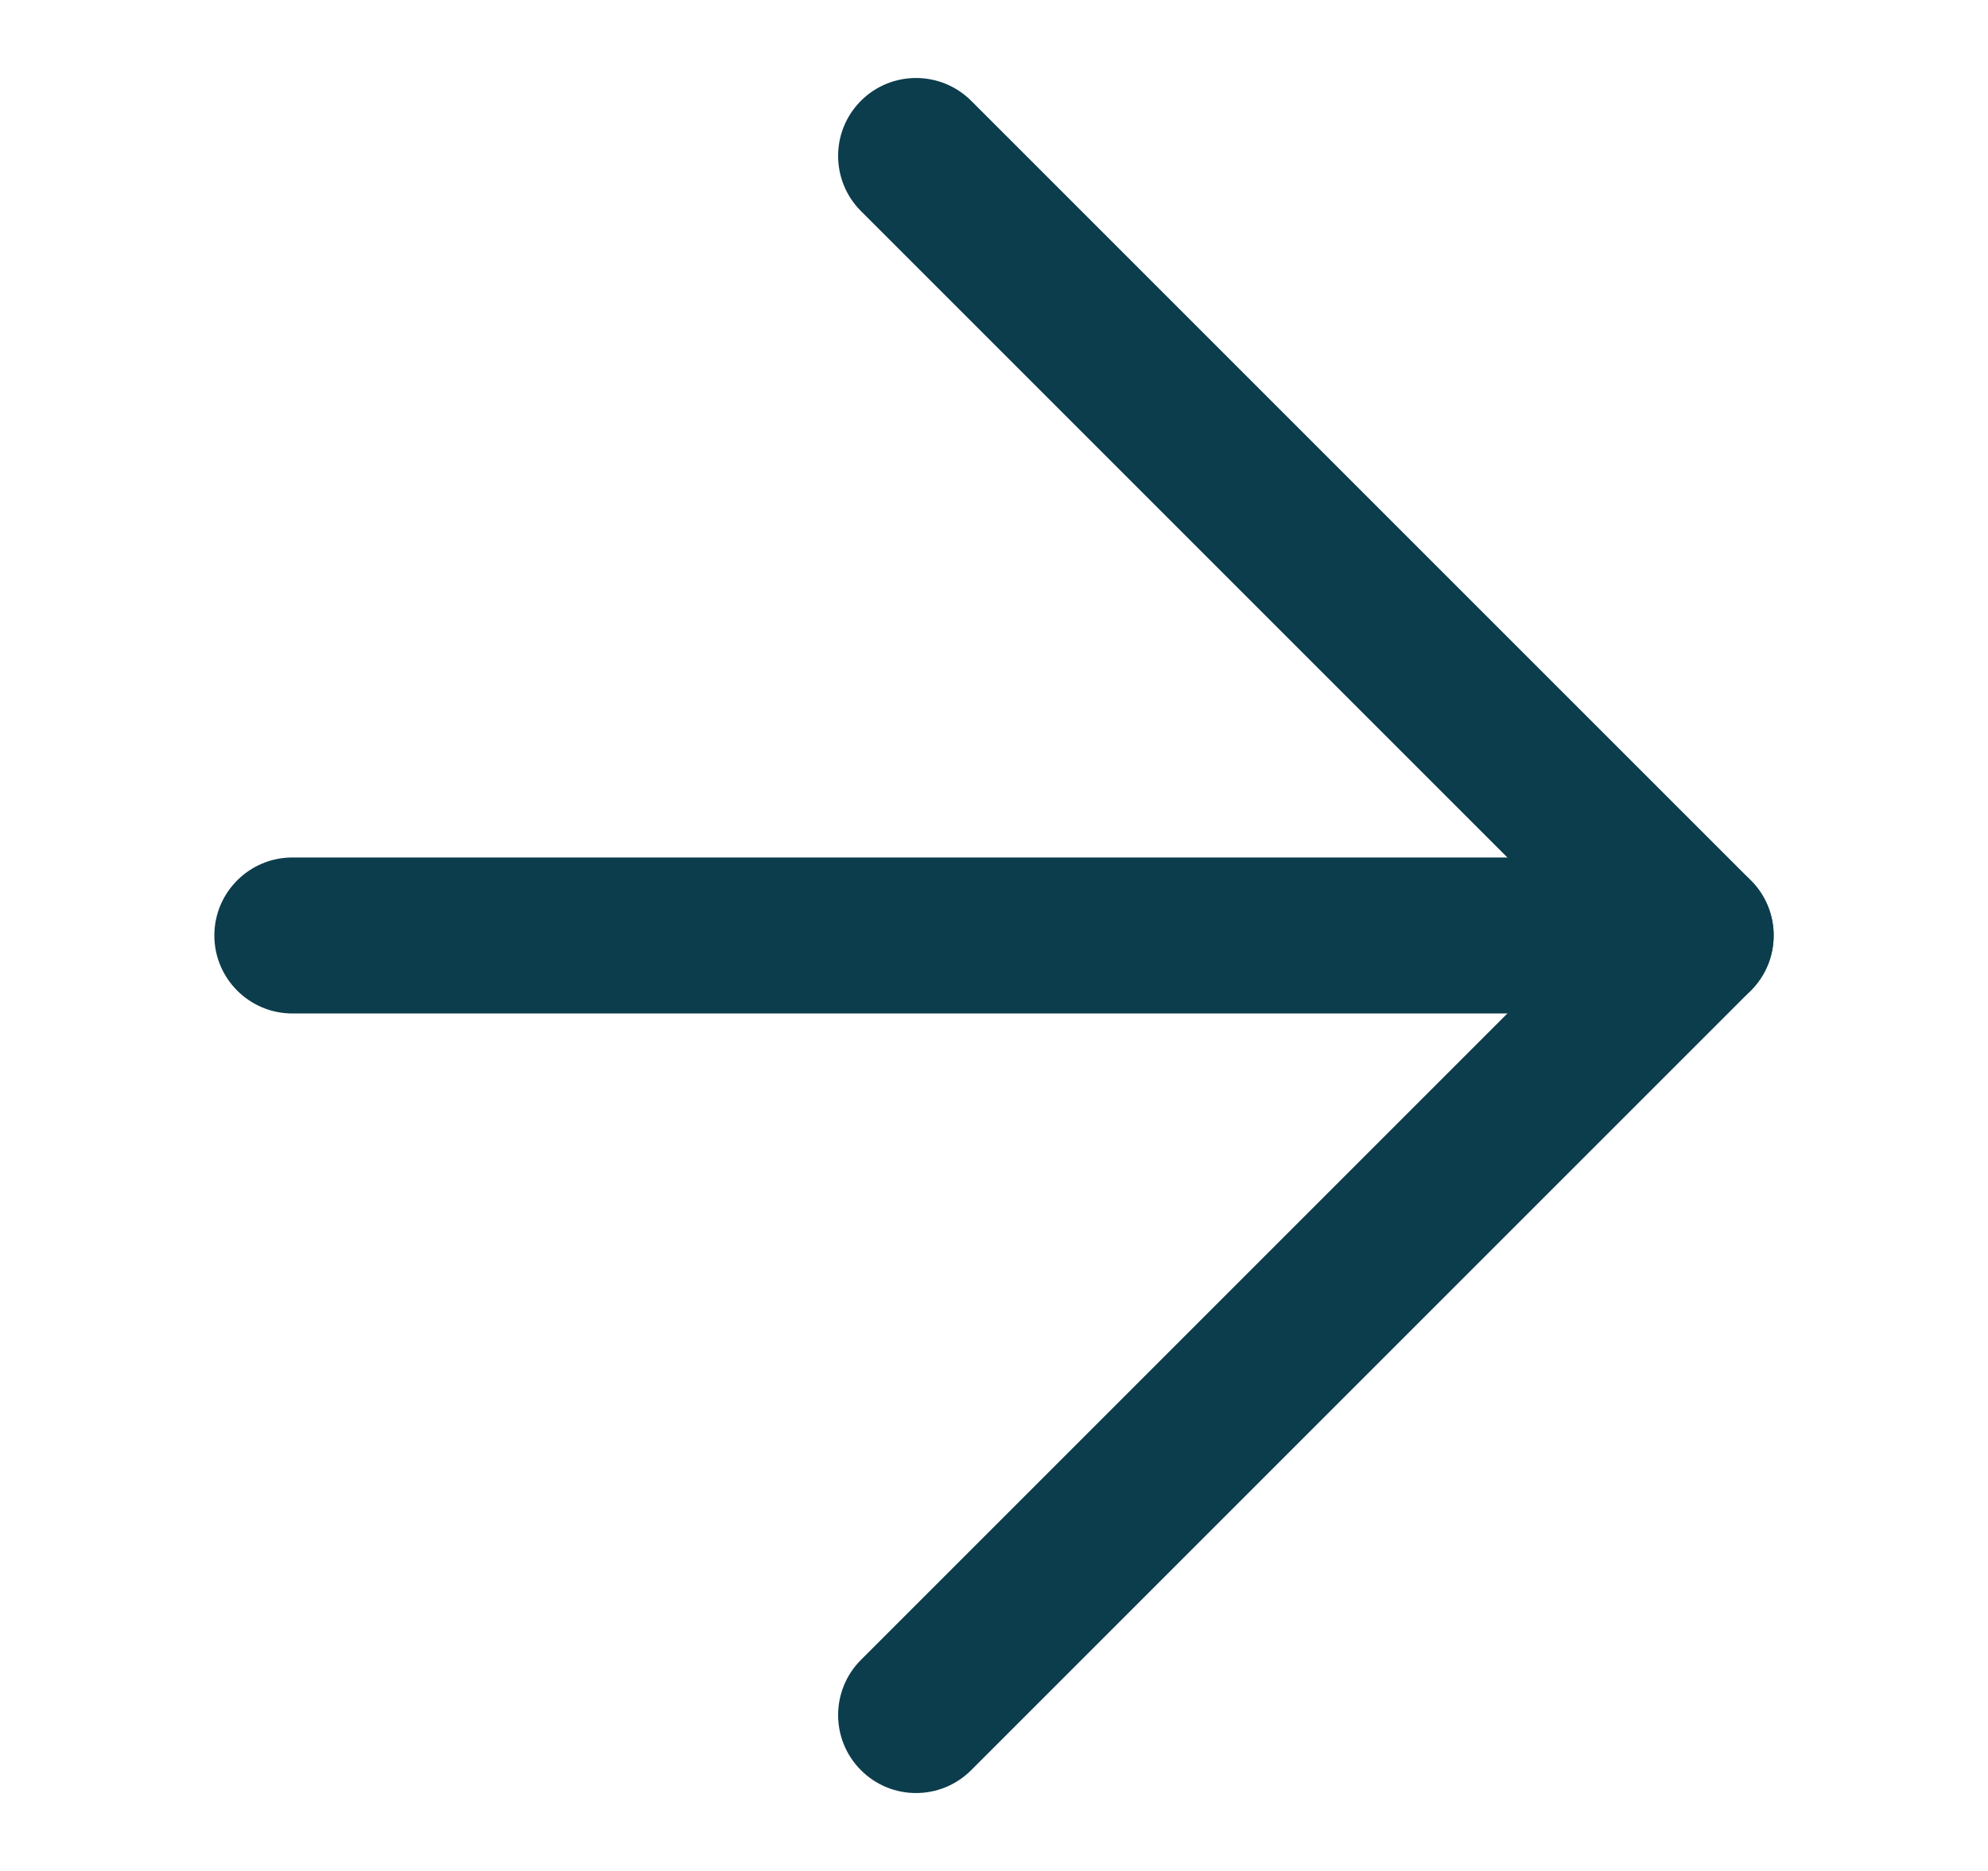
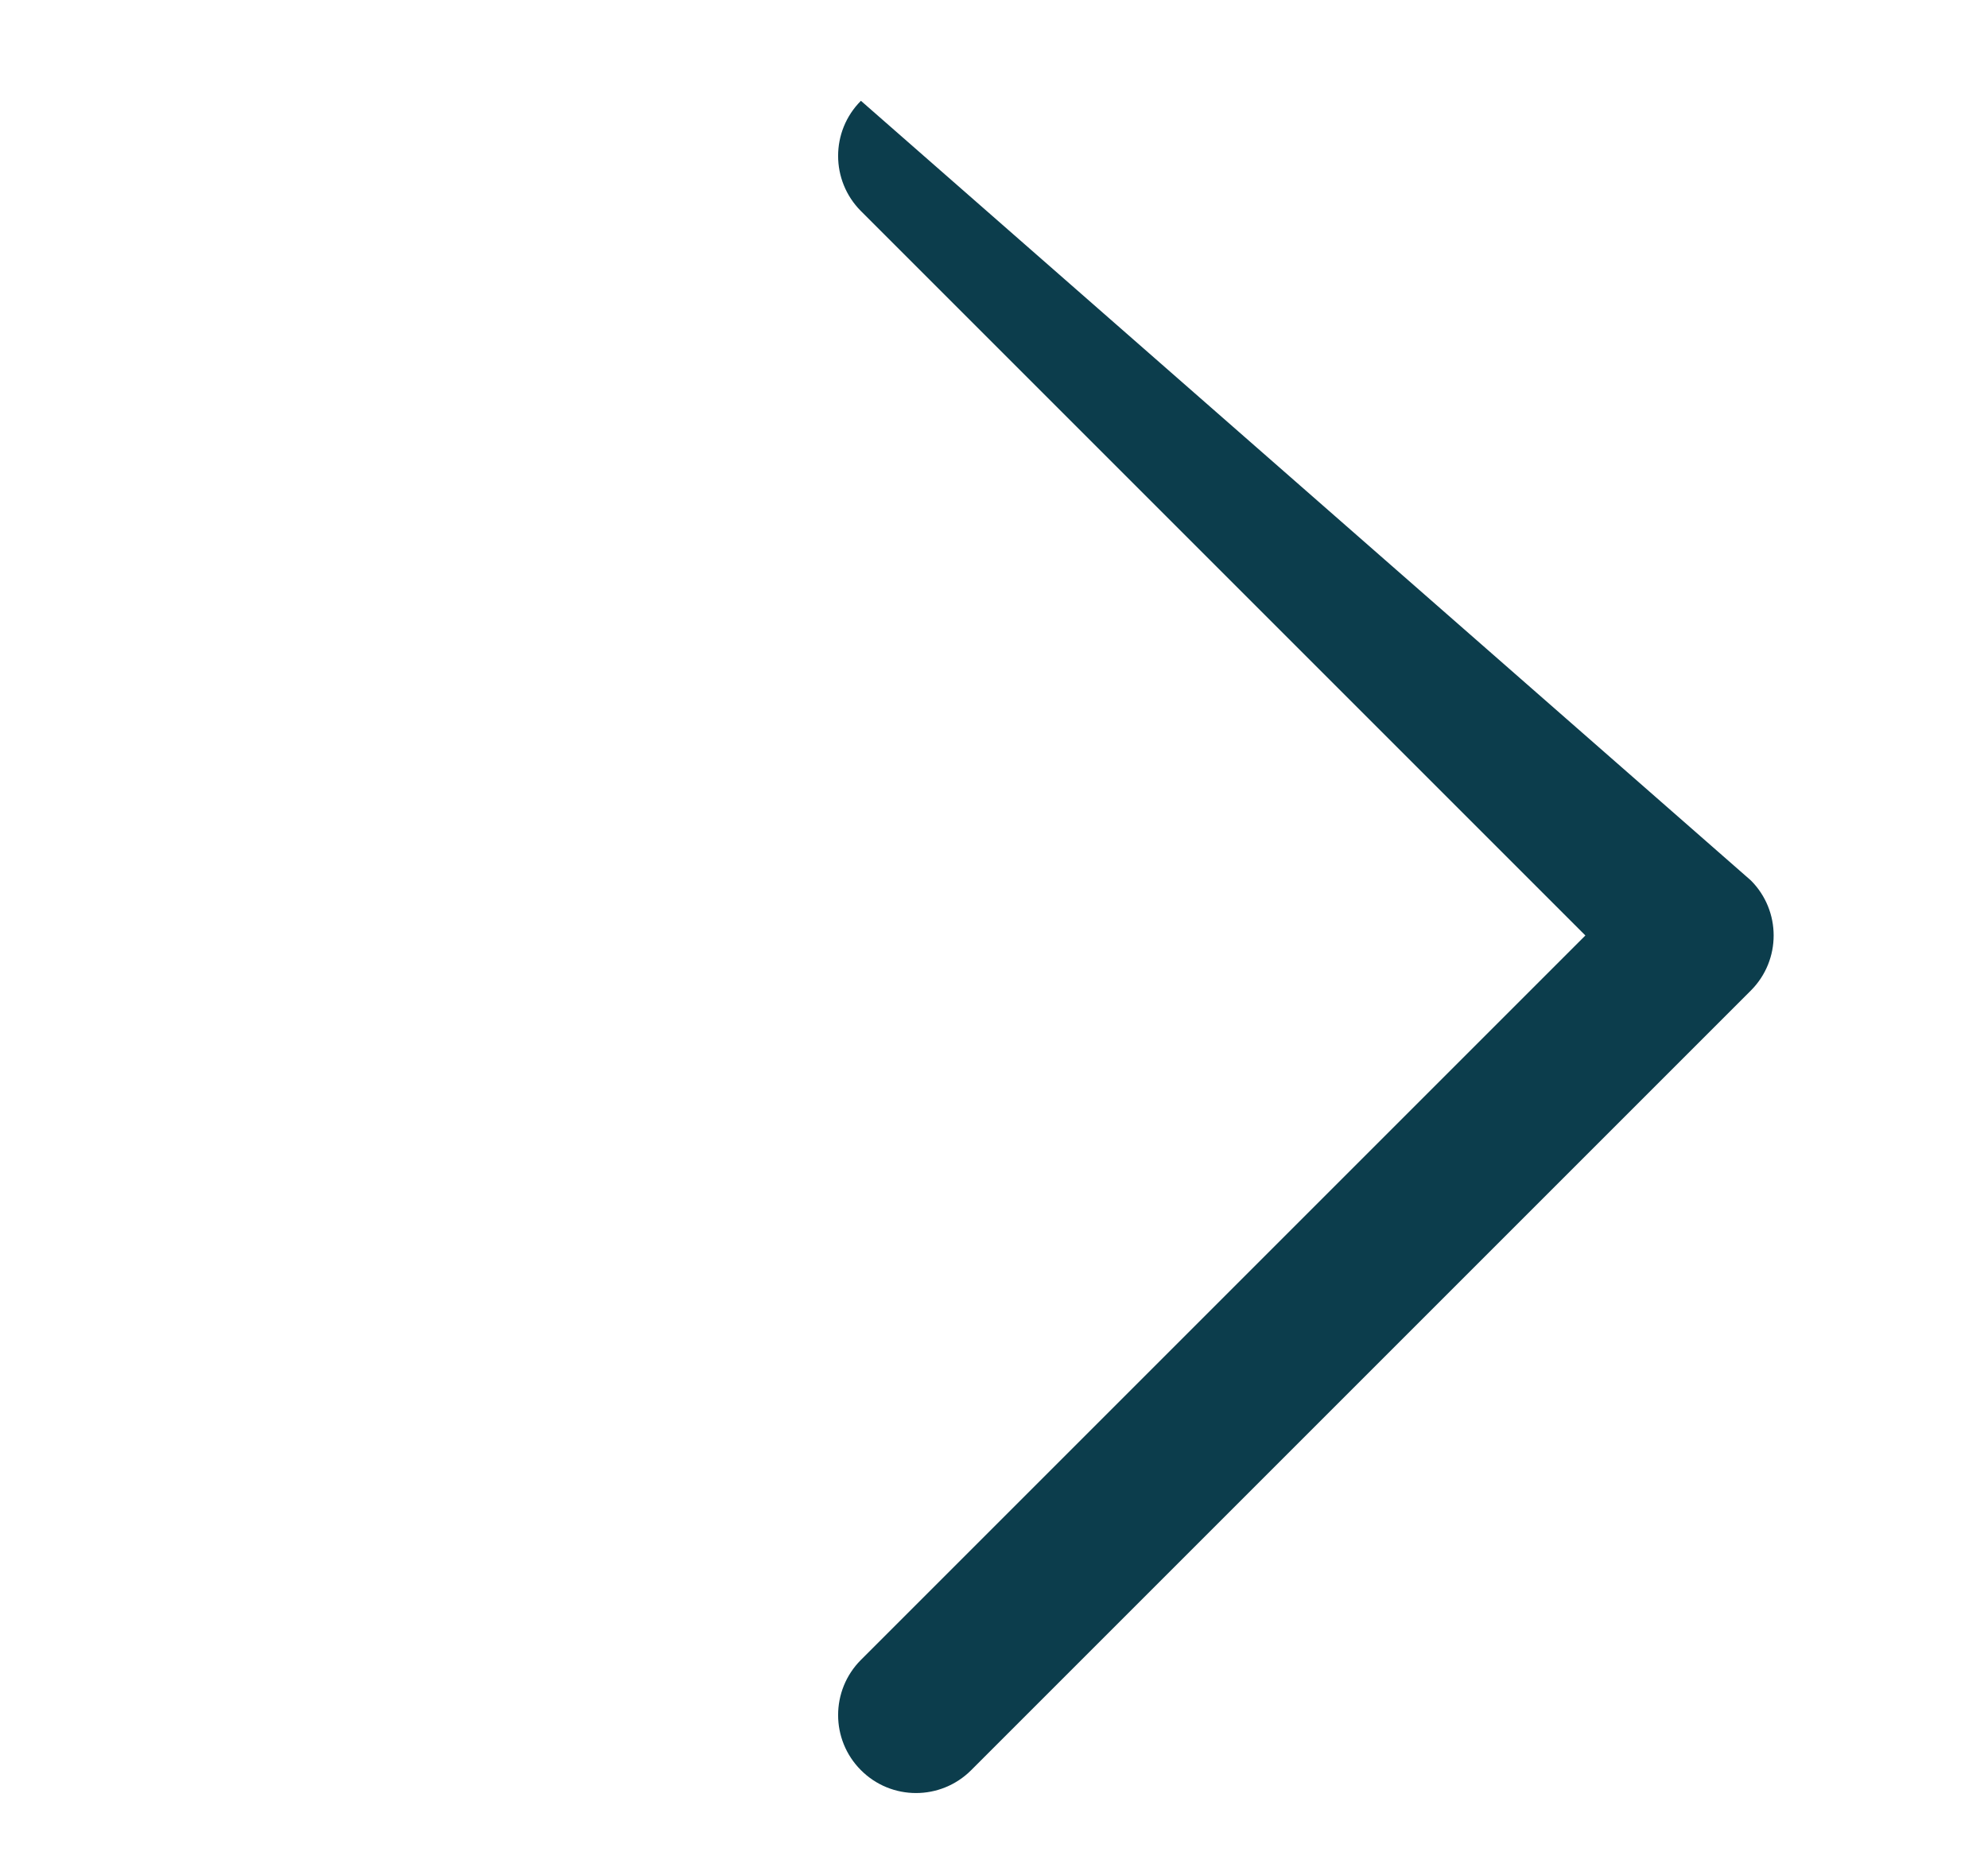
<svg xmlns="http://www.w3.org/2000/svg" width="17" height="16" viewBox="0 0 17 16" fill="none">
-   <path fill-rule="evenodd" clip-rule="evenodd" d="M7.362 15.138C7.102 14.878 7.102 14.456 7.362 14.195L13.557 8L7.362 1.805C7.102 1.544 7.102 1.122 7.362 0.862C7.622 0.602 8.044 0.602 8.305 0.862L14.972 7.529C15.232 7.789 15.232 8.211 14.972 8.471L8.305 15.138C8.044 15.399 7.622 15.399 7.362 15.138Z" fill="#0C3D4C" />
-   <path fill-rule="evenodd" clip-rule="evenodd" d="M15.167 8C15.167 8.368 14.868 8.667 14.5 8.667L2.5 8.667C2.132 8.667 1.833 8.368 1.833 8C1.833 7.632 2.132 7.333 2.5 7.333L14.5 7.333C14.868 7.333 15.167 7.632 15.167 8Z" fill="#0C3D4C" />
+   <path fill-rule="evenodd" clip-rule="evenodd" d="M7.362 15.138C7.102 14.878 7.102 14.456 7.362 14.195L13.557 8L7.362 1.805C7.102 1.544 7.102 1.122 7.362 0.862L14.972 7.529C15.232 7.789 15.232 8.211 14.972 8.471L8.305 15.138C8.044 15.399 7.622 15.399 7.362 15.138Z" fill="#0C3D4C" />
</svg>